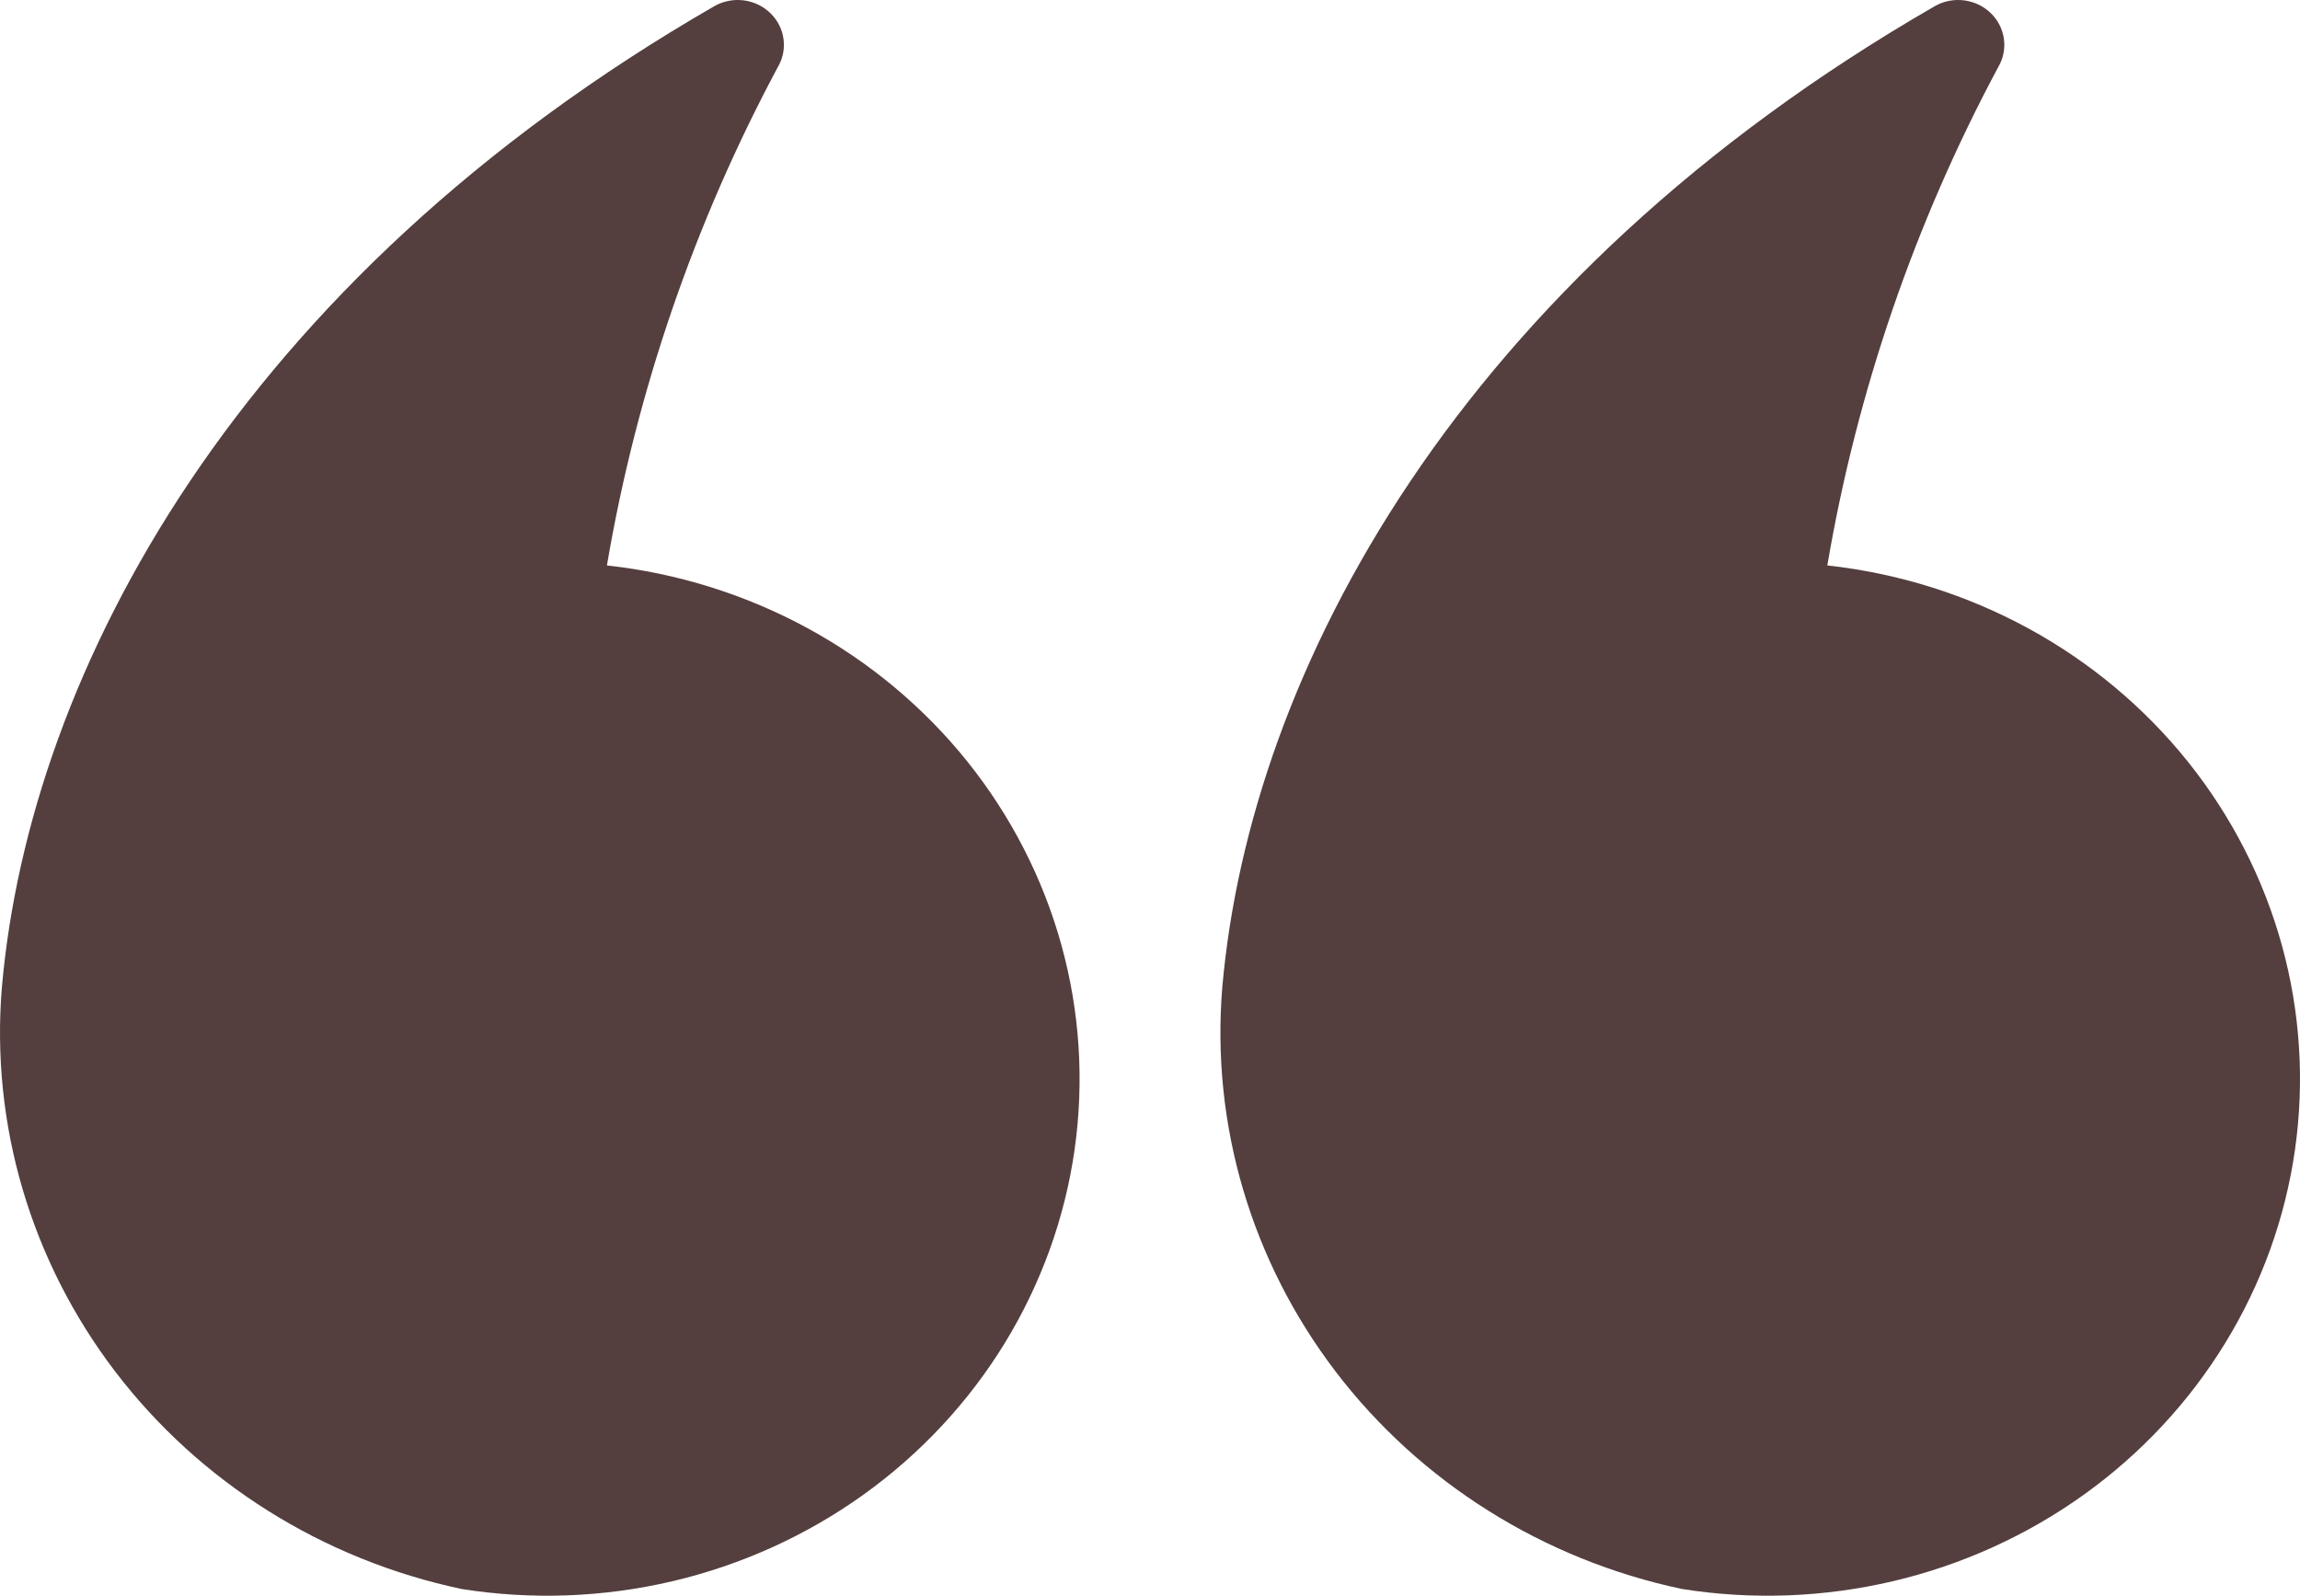
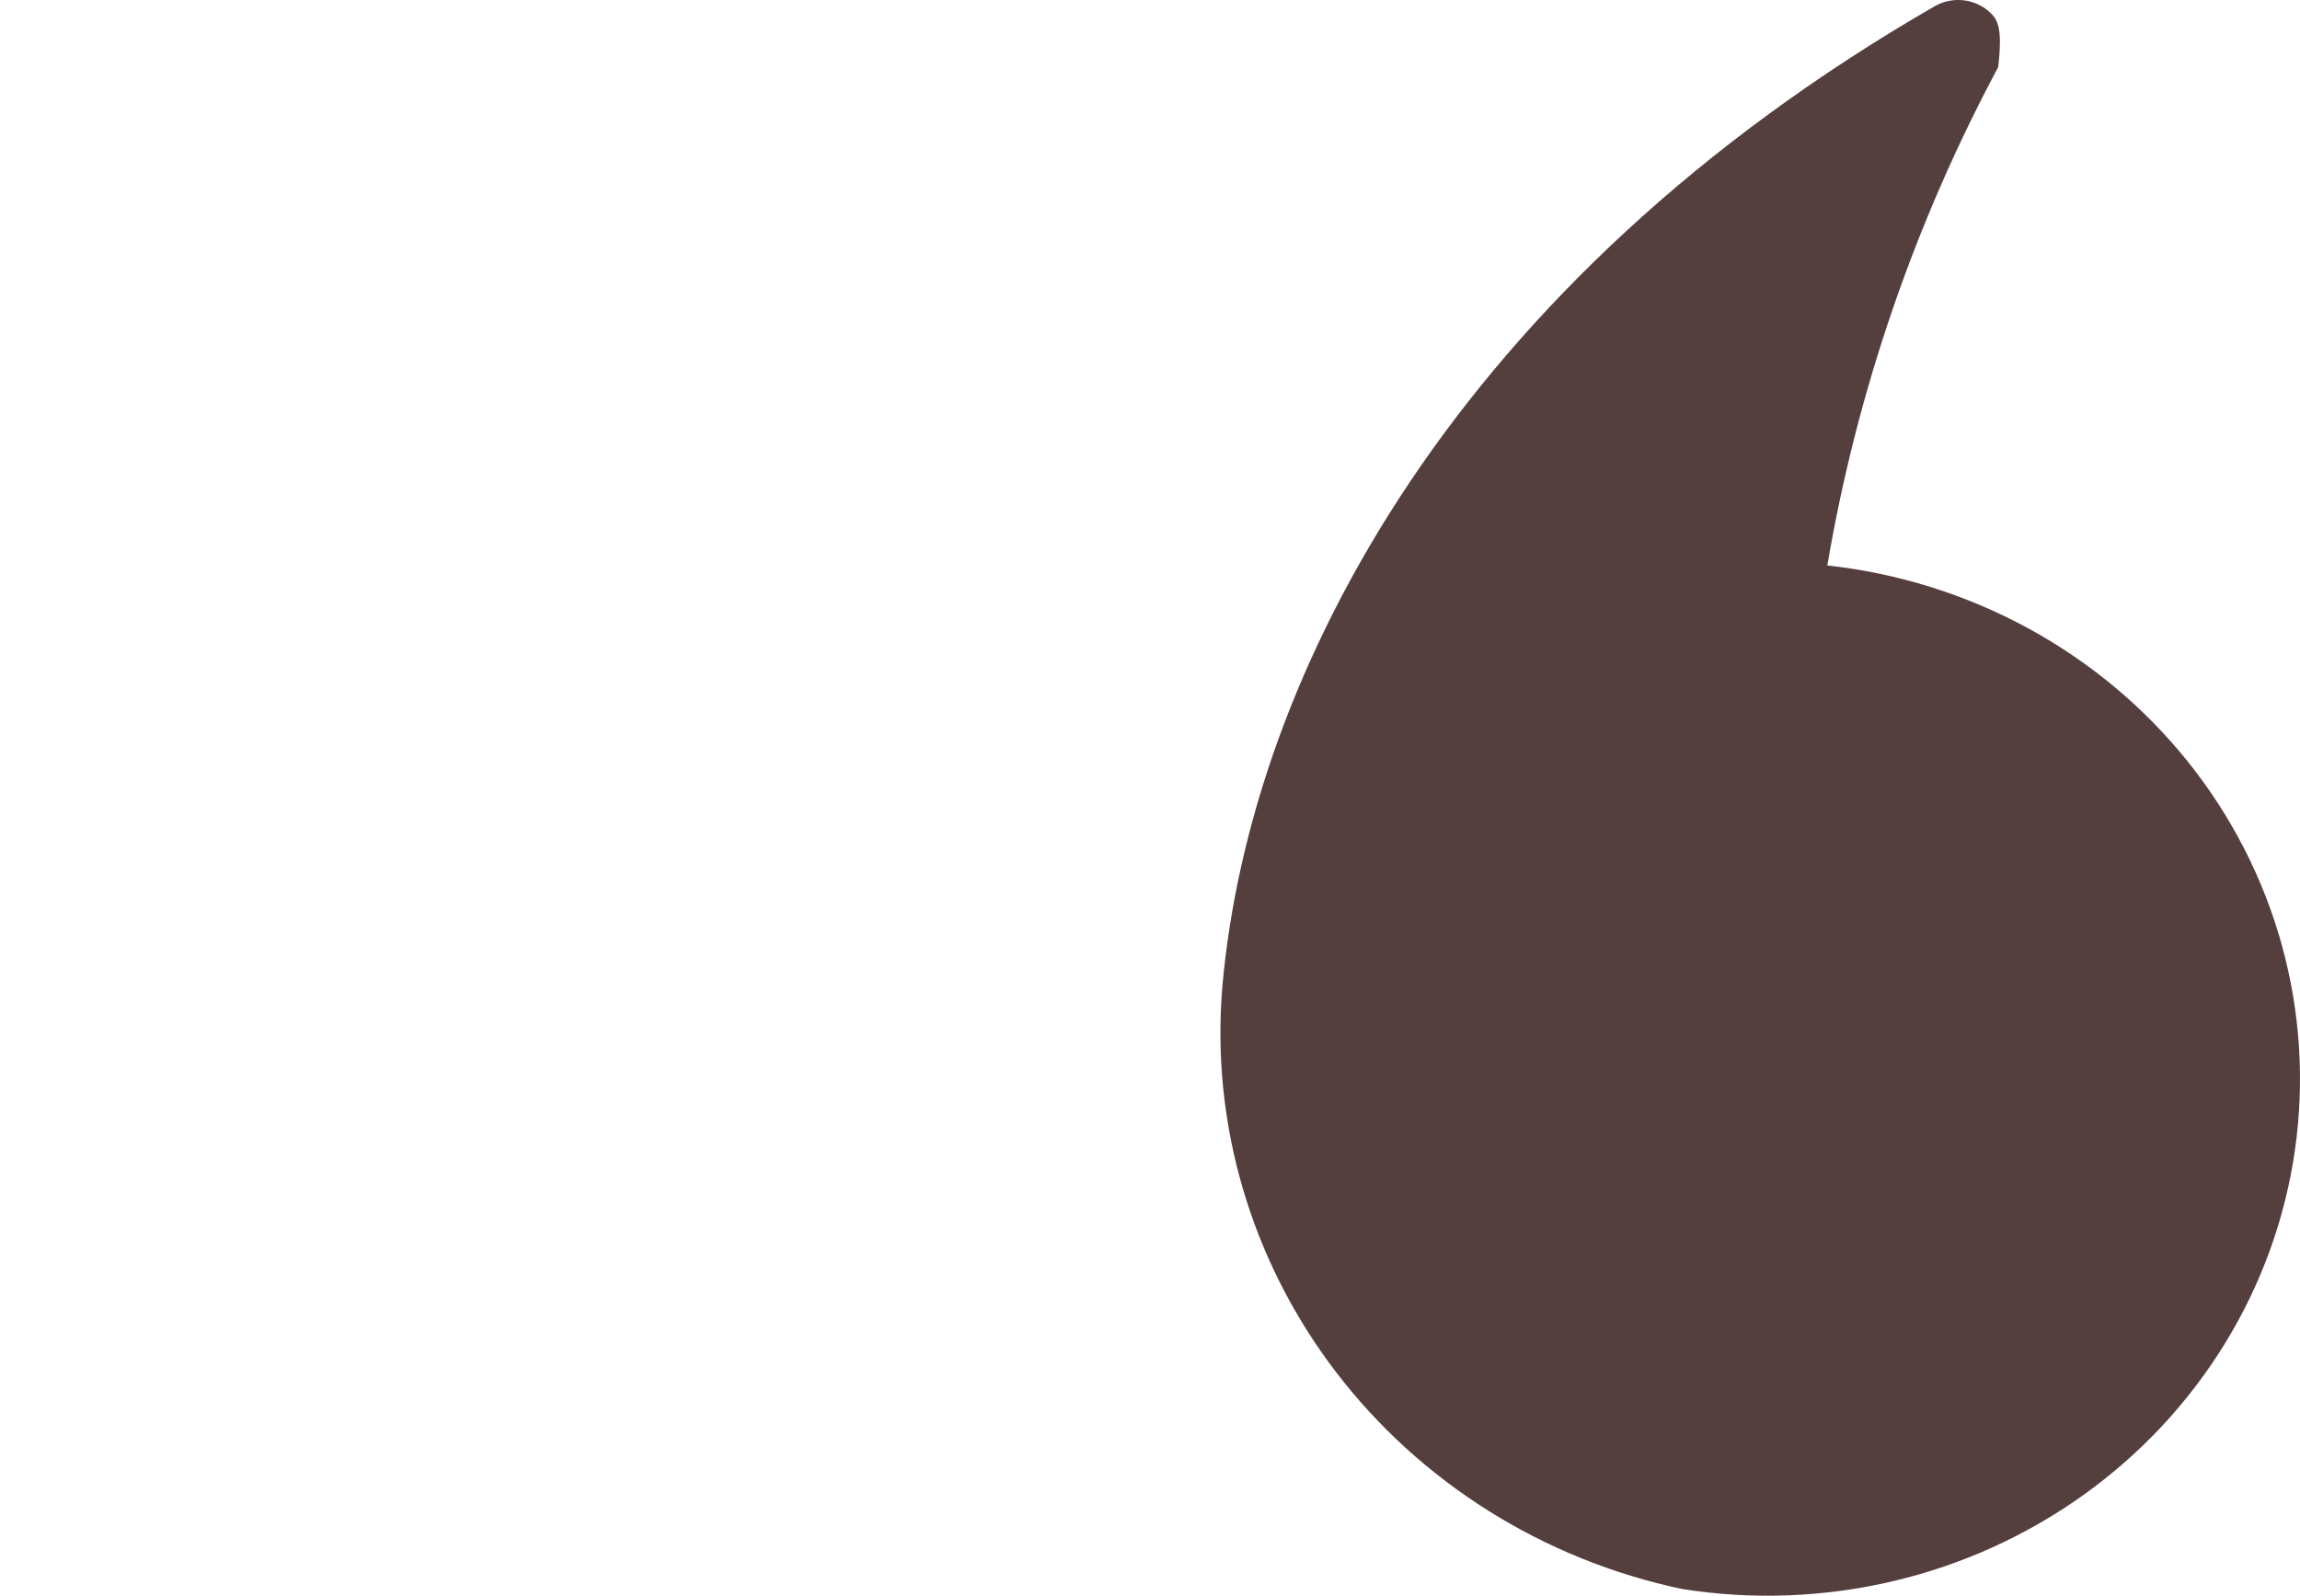
<svg xmlns="http://www.w3.org/2000/svg" width="49" height="34" viewBox="0 0 49 34" fill="none">
-   <path d="M9.836 33.857C11.33 34.093 12.856 34.036 14.327 33.691C15.797 33.345 17.181 32.718 18.398 31.845C19.615 30.972 20.639 29.872 21.411 28.609C22.183 27.346 22.688 25.946 22.894 24.491C23.1 23.036 23.005 21.556 22.613 20.137C22.221 18.719 21.541 17.391 20.613 16.231C19.684 15.072 18.526 14.104 17.207 13.386C15.887 12.668 14.433 12.212 12.93 12.048C13.559 8.345 14.788 4.762 16.57 1.431C16.678 1.249 16.721 1.038 16.692 0.83C16.664 0.621 16.565 0.428 16.412 0.28C16.259 0.131 16.061 0.036 15.846 0.008C15.632 -0.019 15.414 0.022 15.226 0.127C5.071 5.981 0.634 14.307 0.041 21.026C-0.203 23.954 0.656 26.867 2.457 29.227C4.259 31.586 6.88 33.232 9.836 33.857Z" fill="#543E3E" />
-   <path d="M35.836 33.857C37.33 34.093 38.856 34.036 40.327 33.691C41.797 33.345 43.181 32.718 44.398 31.845C45.615 30.972 46.639 29.872 47.411 28.609C48.184 27.346 48.688 25.946 48.894 24.491C49.1 23.036 49.005 21.556 48.613 20.137C48.221 18.719 47.541 17.391 46.613 16.231C45.684 15.072 44.526 14.104 43.207 13.386C41.887 12.668 40.433 12.212 38.93 12.048C39.559 8.345 40.788 4.762 42.57 1.431C42.678 1.249 42.721 1.038 42.692 0.83C42.664 0.621 42.565 0.428 42.412 0.28C42.26 0.131 42.06 0.036 41.846 0.008C41.632 -0.019 41.414 0.022 41.227 0.127C31.071 5.981 26.634 14.307 26.041 21.026C25.797 23.954 26.656 26.867 28.457 29.227C30.259 31.586 32.88 33.232 35.836 33.857Z" fill="#543E3E" />
+   <path d="M35.836 33.857C37.33 34.093 38.856 34.036 40.327 33.691C41.797 33.345 43.181 32.718 44.398 31.845C45.615 30.972 46.639 29.872 47.411 28.609C48.184 27.346 48.688 25.946 48.894 24.491C49.1 23.036 49.005 21.556 48.613 20.137C48.221 18.719 47.541 17.391 46.613 16.231C45.684 15.072 44.526 14.104 43.207 13.386C41.887 12.668 40.433 12.212 38.93 12.048C39.559 8.345 40.788 4.762 42.57 1.431C42.664 0.621 42.565 0.428 42.412 0.28C42.26 0.131 42.06 0.036 41.846 0.008C41.632 -0.019 41.414 0.022 41.227 0.127C31.071 5.981 26.634 14.307 26.041 21.026C25.797 23.954 26.656 26.867 28.457 29.227C30.259 31.586 32.88 33.232 35.836 33.857Z" fill="#543E3E" />
</svg>